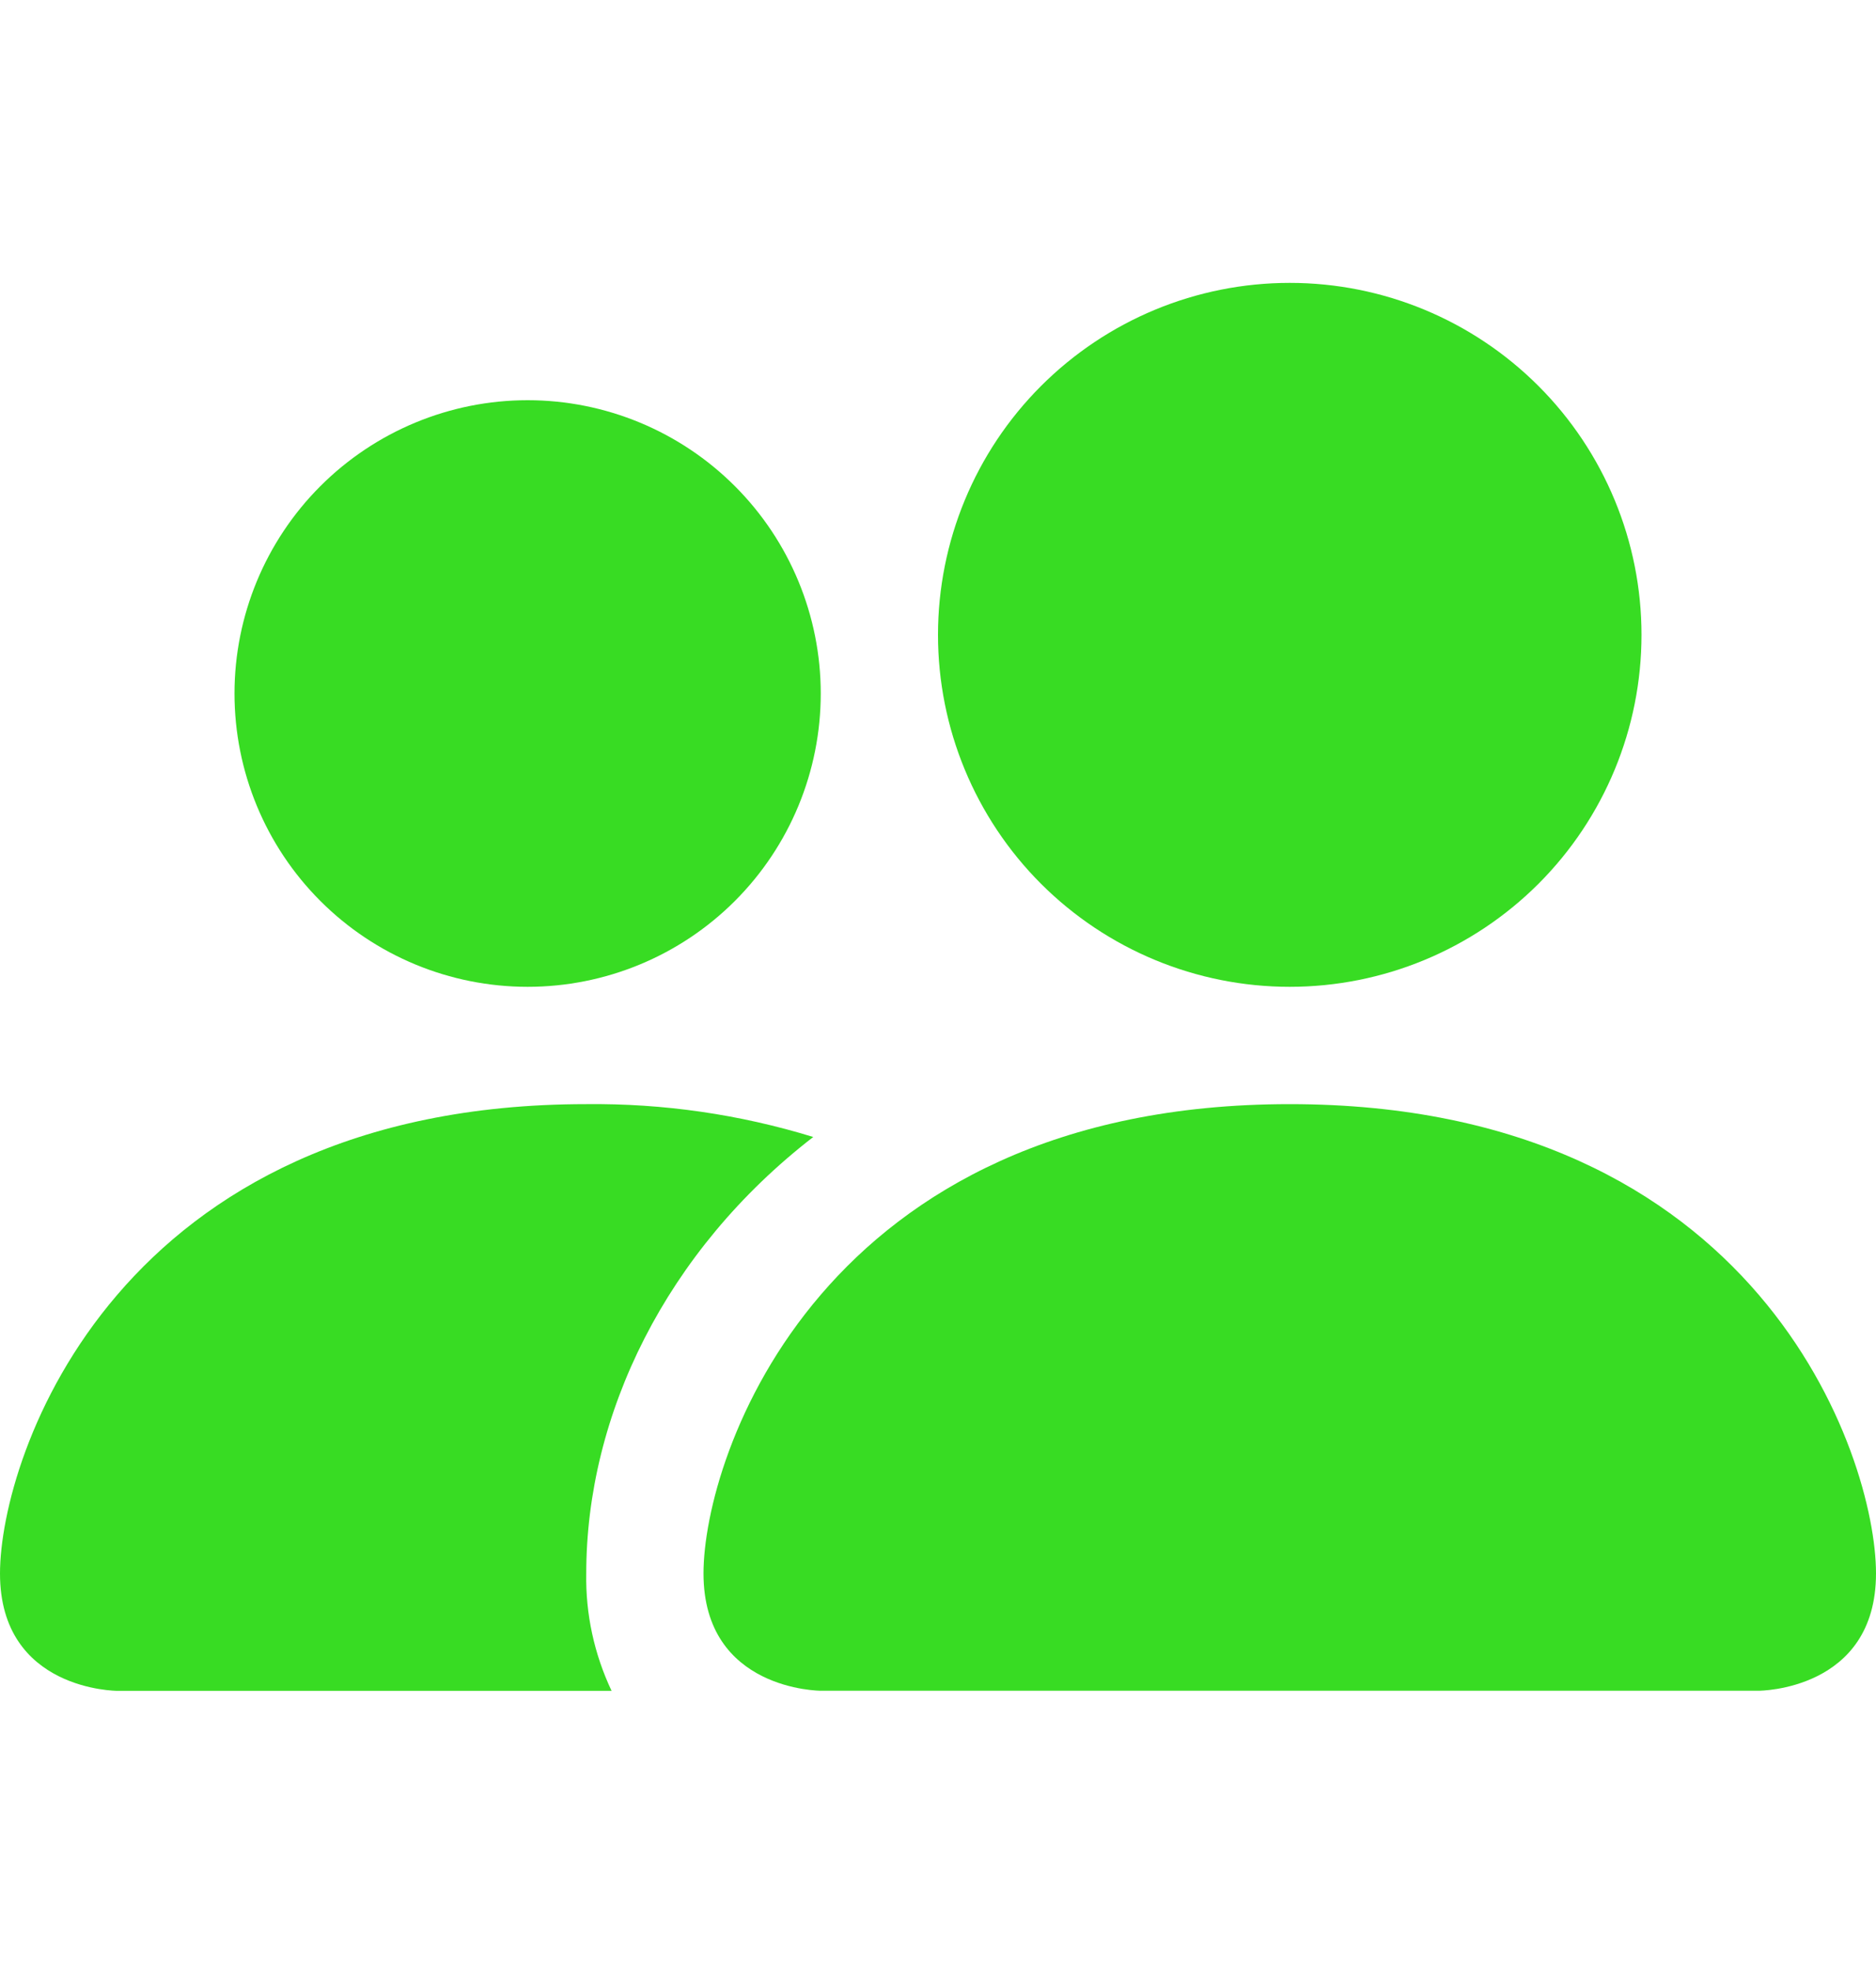
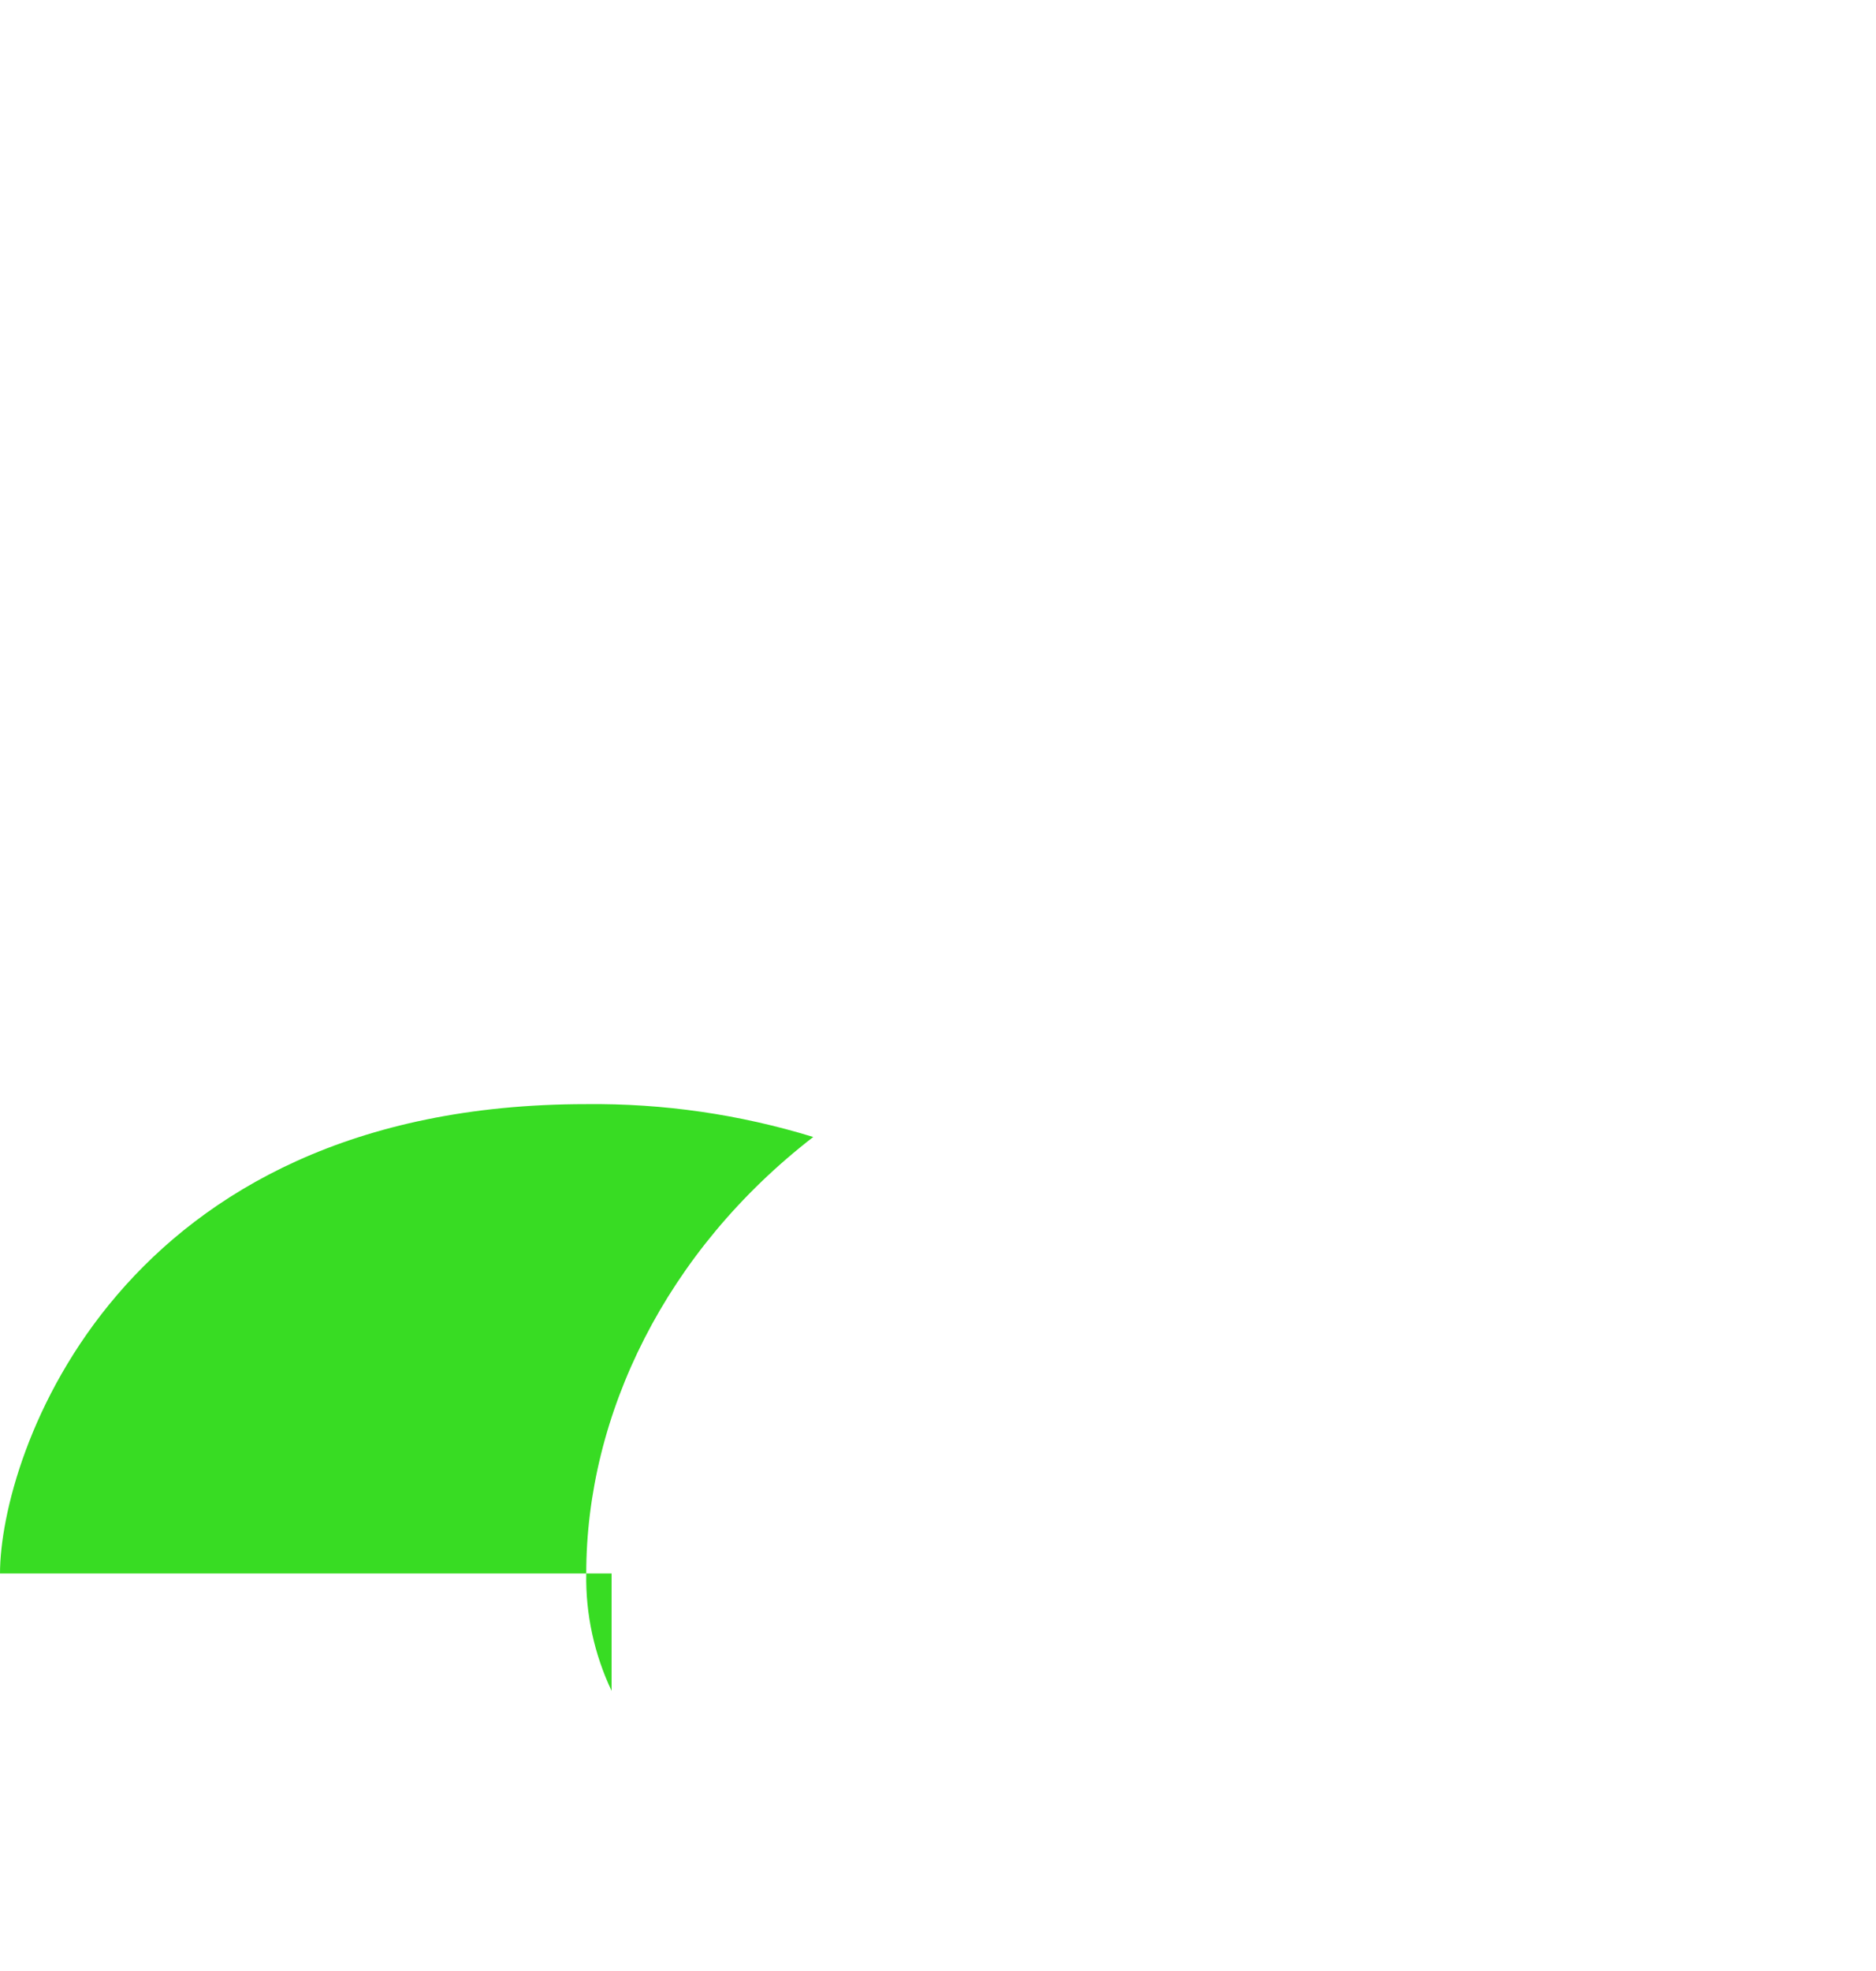
<svg xmlns="http://www.w3.org/2000/svg" width="20" height="21" viewBox="0 0 20 21" fill="none">
-   <path d="M8.75 18.014C8.75 18.014 7.5 18.014 7.5 16.764C7.5 15.514 8.75 11.764 13.75 11.764C18.75 11.764 20 15.514 20 16.764C20 18.014 18.75 18.014 18.75 18.014H8.75ZM13.75 10.514C14.745 10.514 15.698 10.119 16.402 9.416C17.105 8.713 17.5 7.759 17.5 6.764C17.5 5.77 17.105 4.816 16.402 4.113C15.698 3.409 14.745 3.014 13.75 3.014C12.755 3.014 11.802 3.409 11.098 4.113C10.395 4.816 10 5.77 10 6.764C10 7.759 10.395 8.713 11.098 9.416C11.802 10.119 12.755 10.514 13.75 10.514Z" fill="#38dc23" />
-   <path fill-rule="evenodd" clip-rule="evenodd" d="M6.52 18.015C6.335 17.624 6.242 17.196 6.25 16.765C6.25 15.071 7.1 13.327 8.67 12.114C7.886 11.873 7.07 11.755 6.25 11.764C1.25 11.764 0 15.514 0 16.765C0 18.015 1.25 18.015 1.25 18.015H6.52Z" fill="#38dc23" />
-   <path d="M5.625 10.514C6.454 10.514 7.249 10.185 7.835 9.599C8.421 9.013 8.75 8.218 8.75 7.389C8.75 6.561 8.421 5.766 7.835 5.18C7.249 4.594 6.454 4.264 5.625 4.264C4.796 4.264 4.001 4.594 3.415 5.18C2.829 5.766 2.5 6.561 2.5 7.389C2.5 8.218 2.829 9.013 3.415 9.599C4.001 10.185 4.796 10.514 5.625 10.514Z" fill="#38dc23" />
+   <path fill-rule="evenodd" clip-rule="evenodd" d="M6.52 18.015C6.335 17.624 6.242 17.196 6.25 16.765C6.25 15.071 7.1 13.327 8.67 12.114C7.886 11.873 7.07 11.755 6.25 11.764C1.25 11.764 0 15.514 0 16.765H6.52Z" fill="#38dc23" />
</svg>